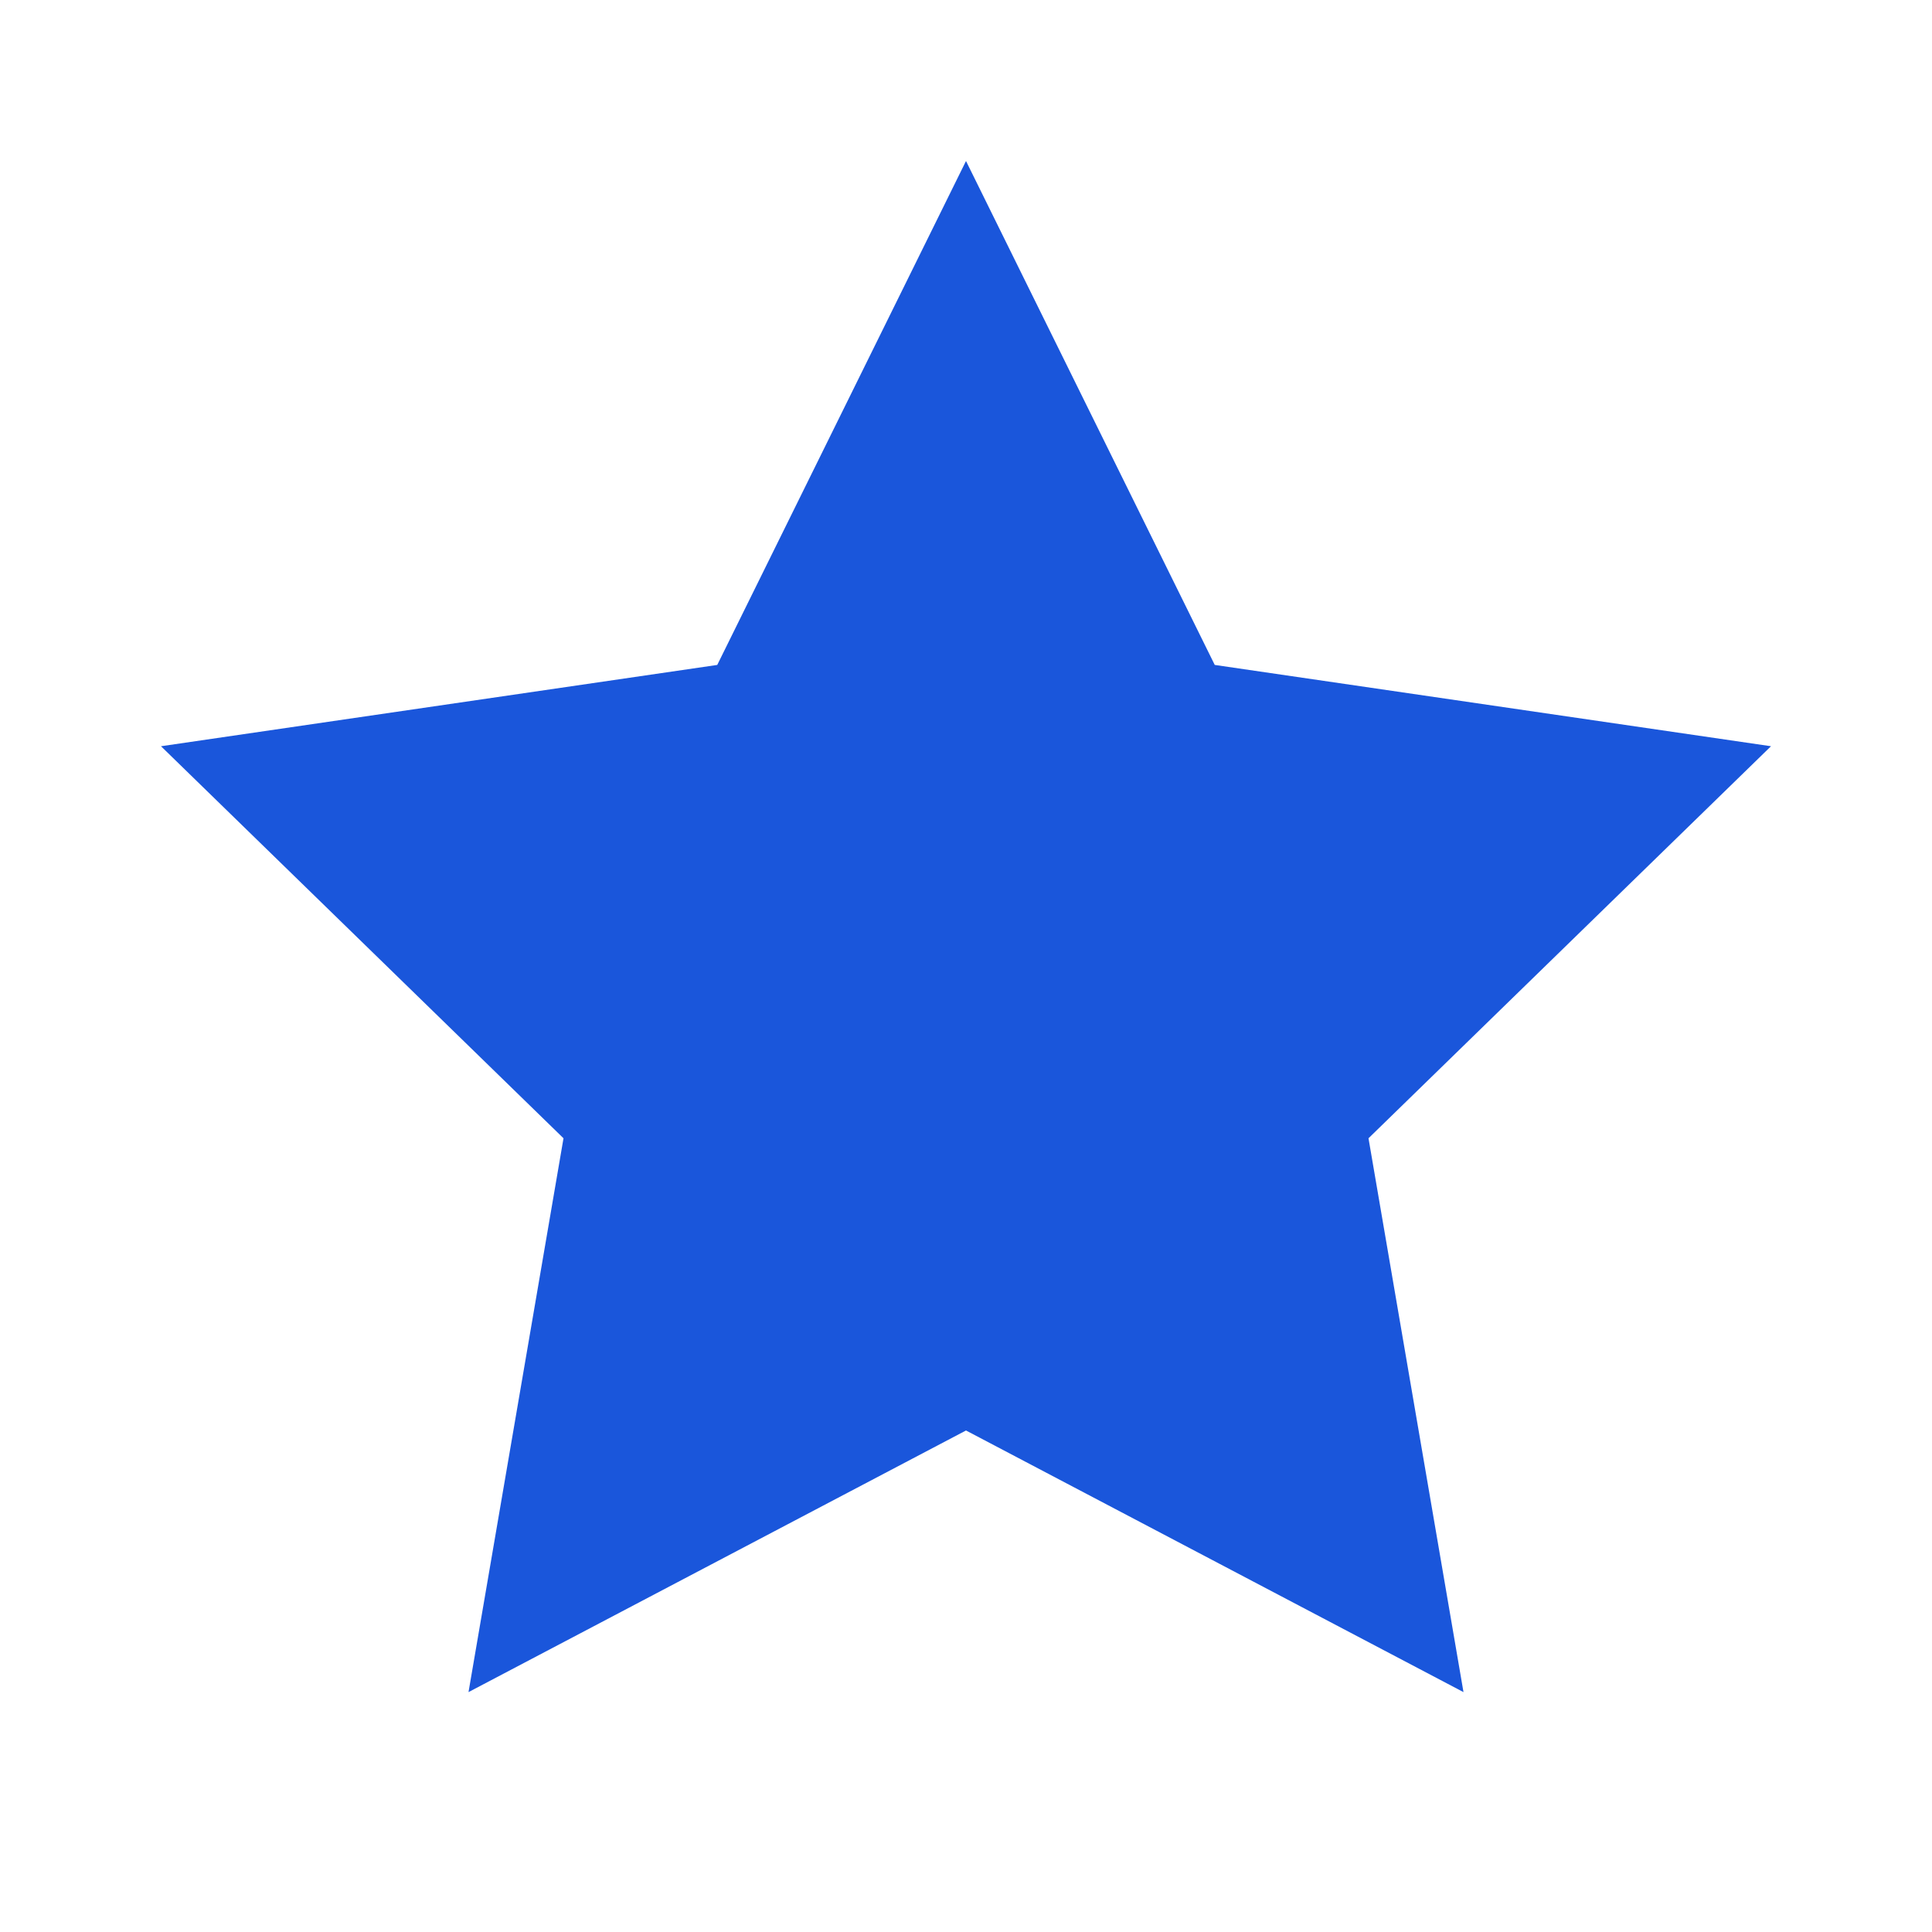
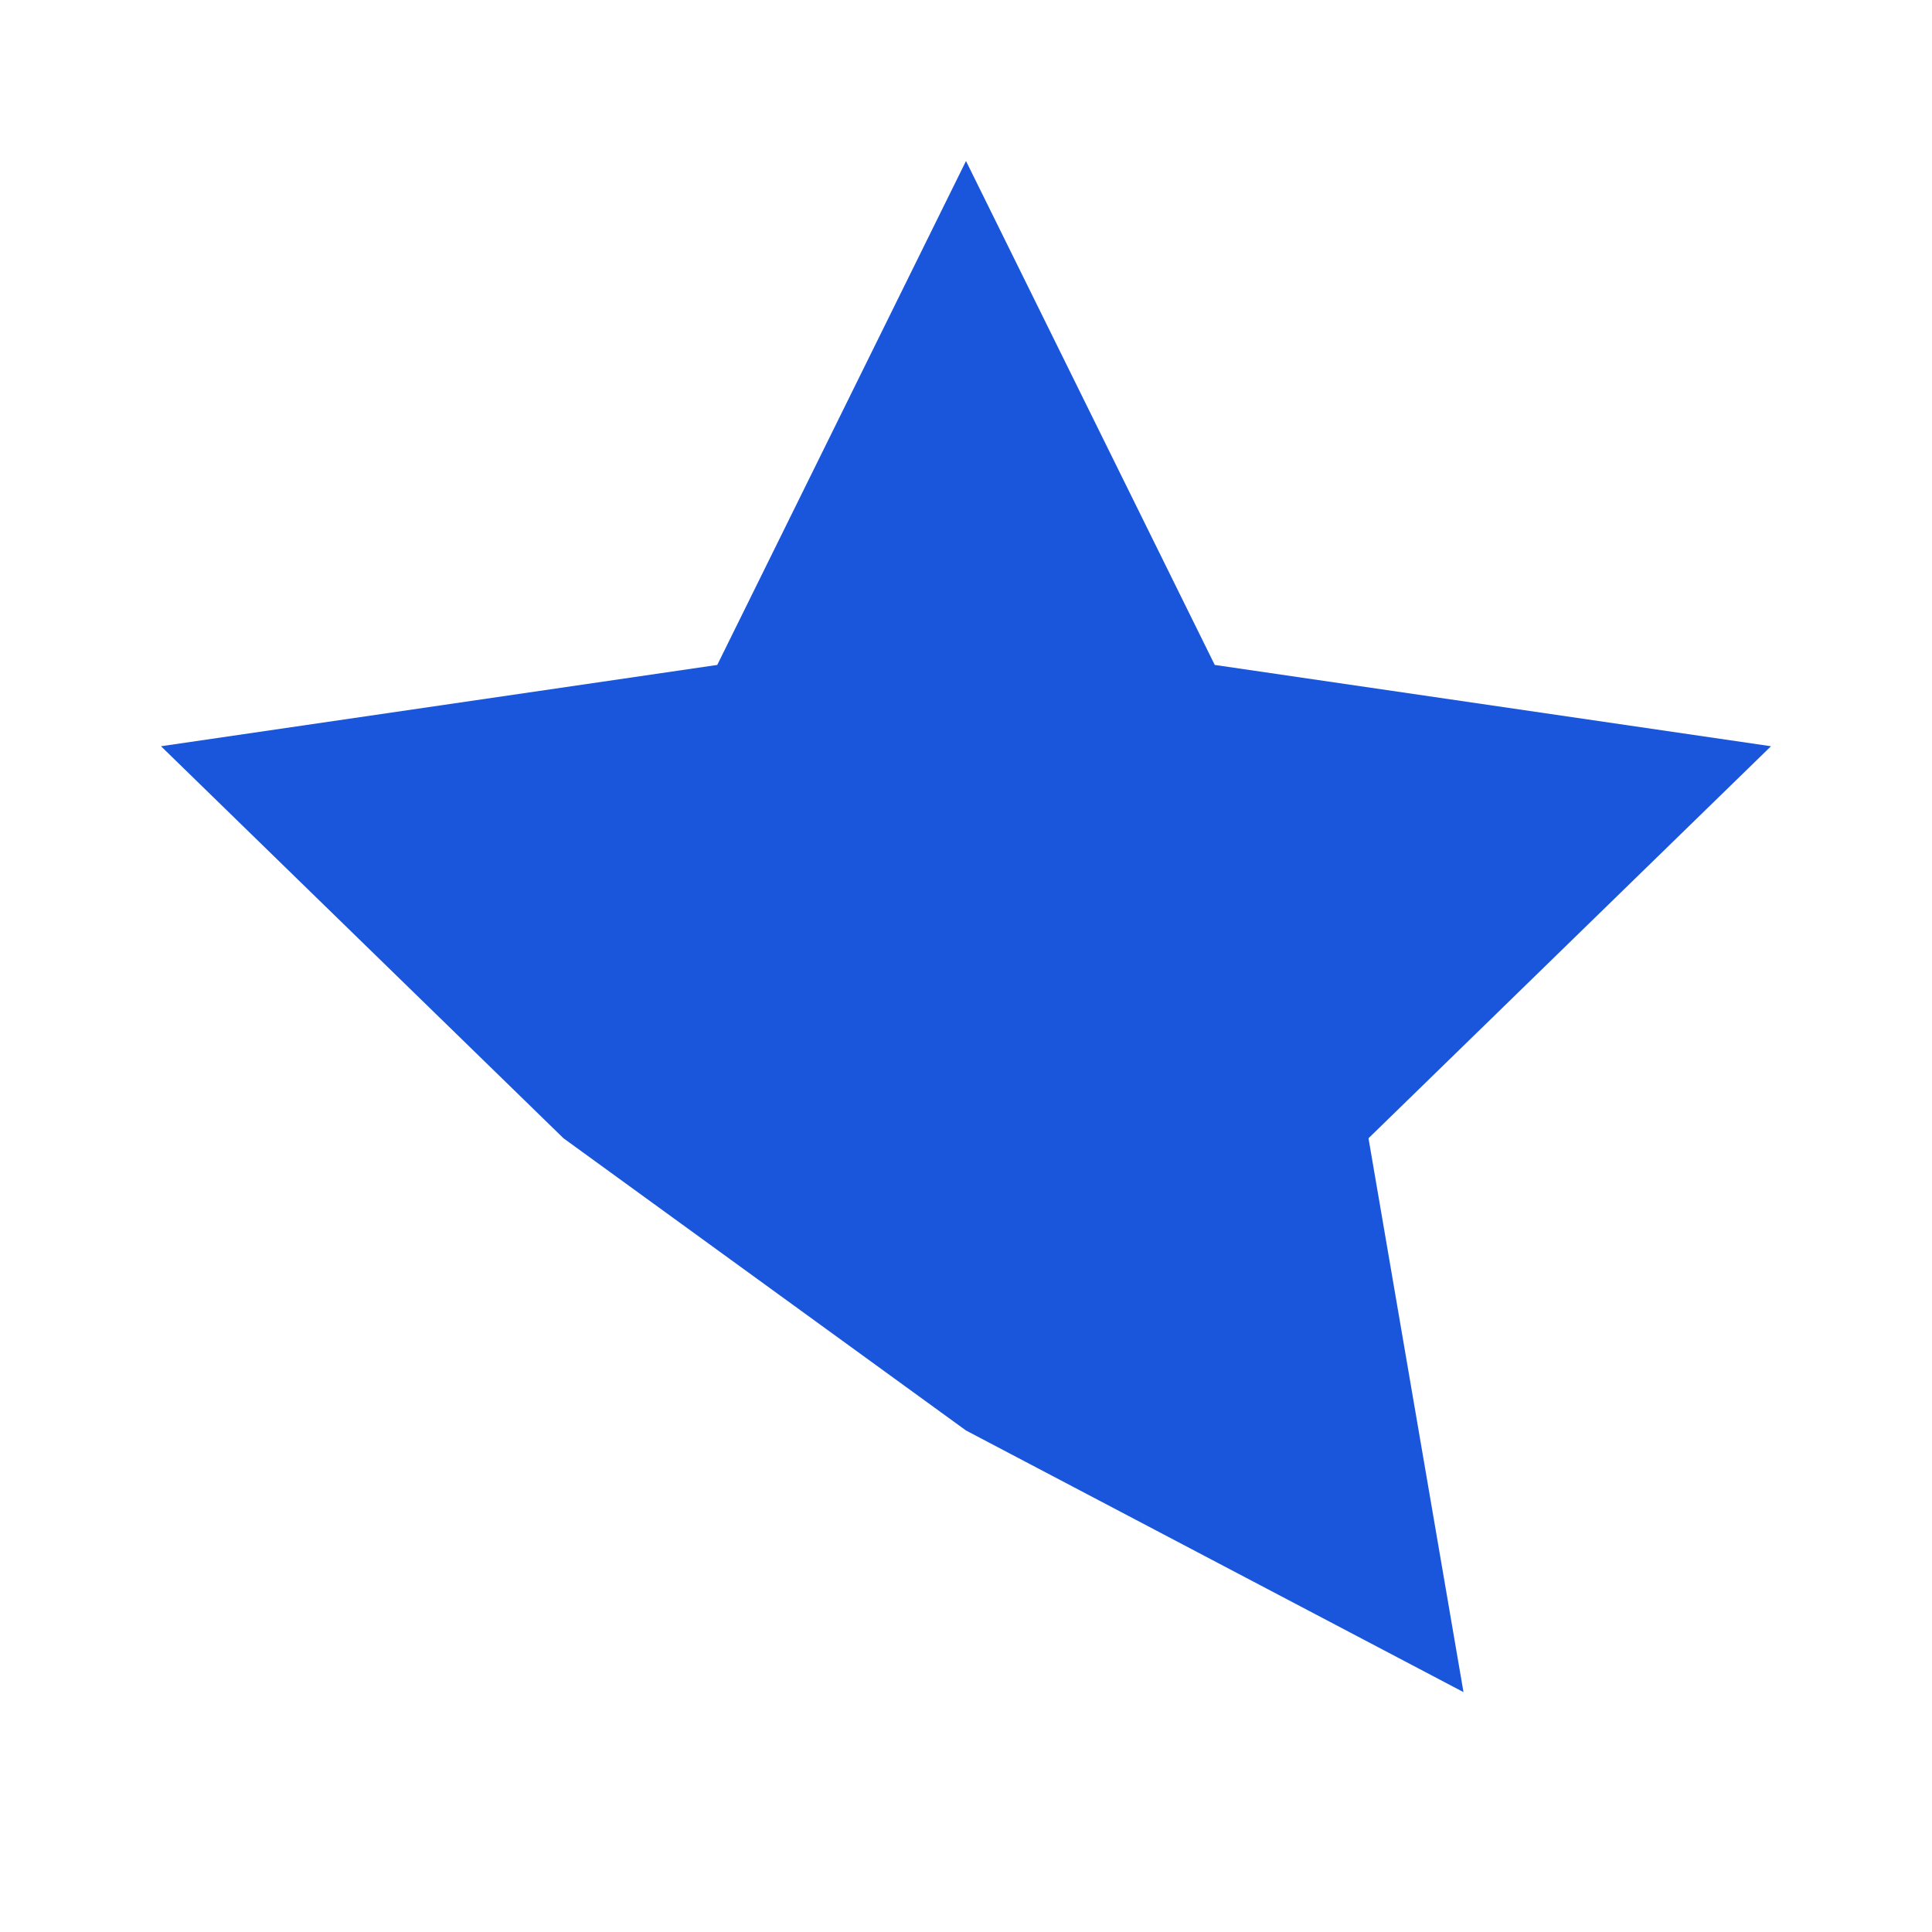
<svg xmlns="http://www.w3.org/2000/svg" class="w-8 h-8 text-brand-blue" fill="currentColor" viewBox="0 0 24 24">
-   <path d="M12 2L15.09 8.26L22 9.27L17 14.14L18.18 21.02L12 17.77L5.82 21.02L7 14.14L2 9.27L8.91 8.26L12 2Z" />
+   <path d="M12 2L15.09 8.26L22 9.27L17 14.14L18.18 21.02L12 17.77L7 14.14L2 9.27L8.91 8.26L12 2Z" />
  <style>
        path { fill: #1A56DB; }
        @media (prefers-color-scheme: dark) {
            path { fill: #1A56DB; }
        }
    </style>
</svg>